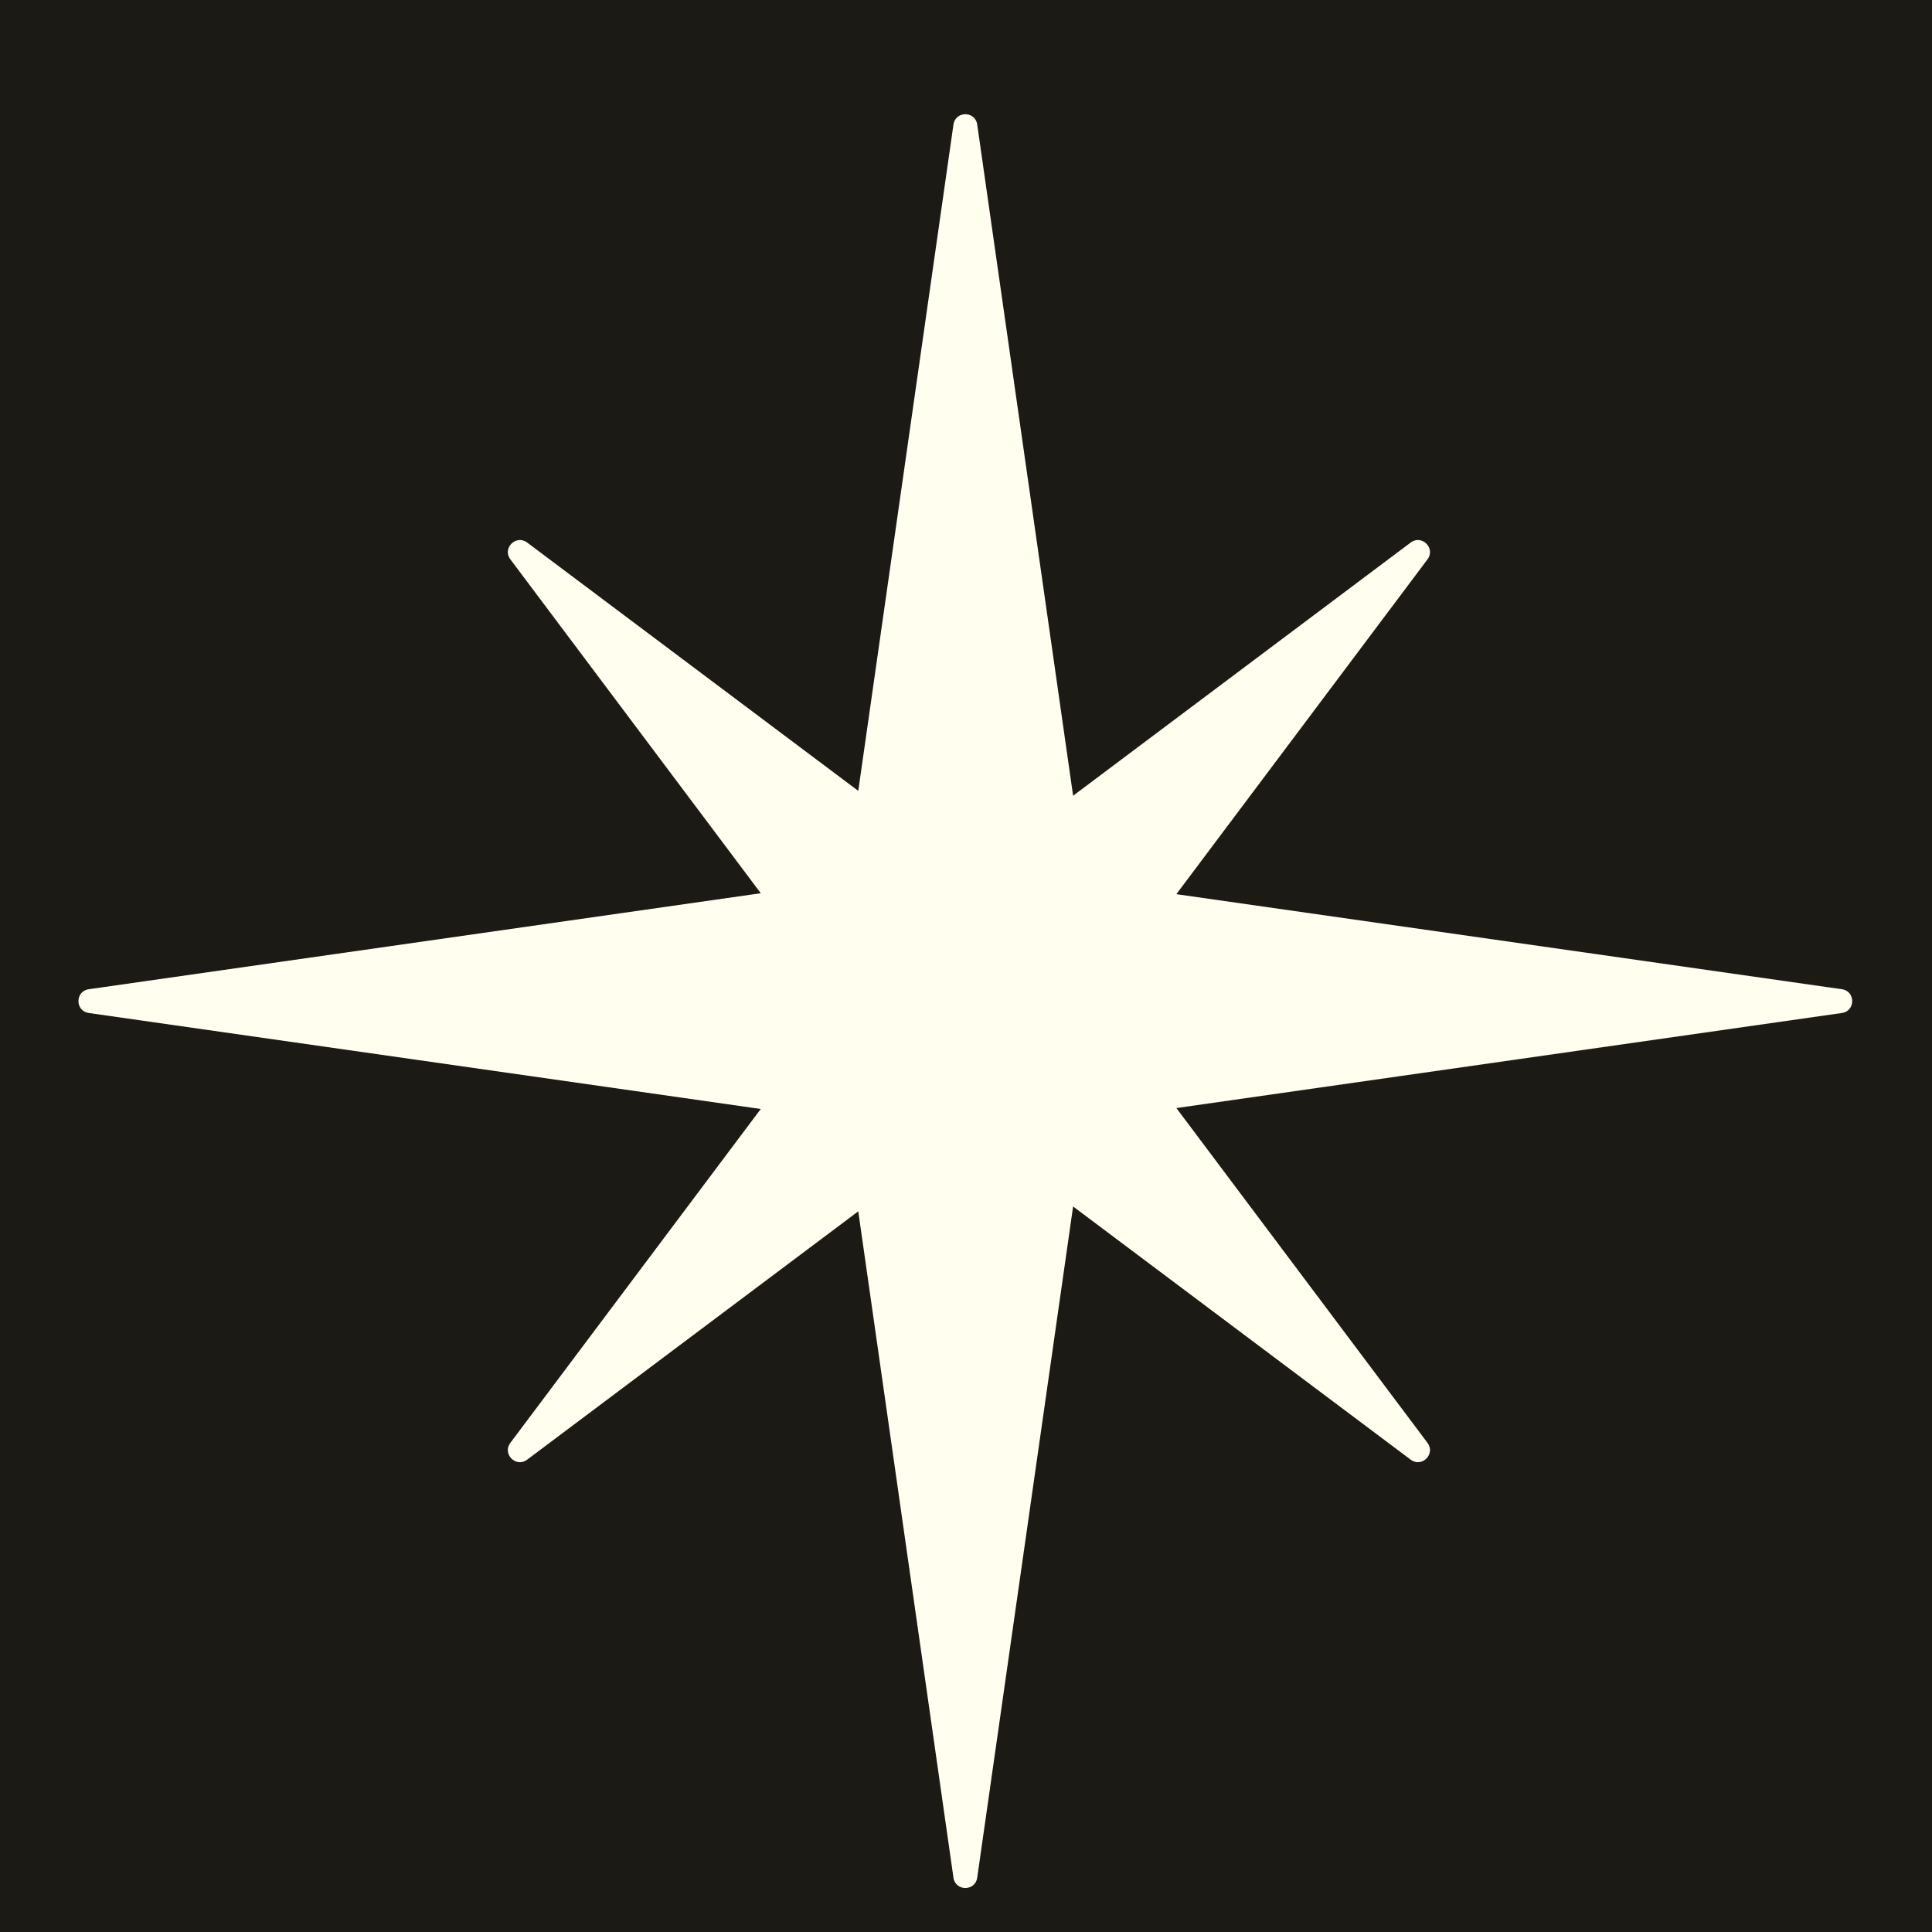
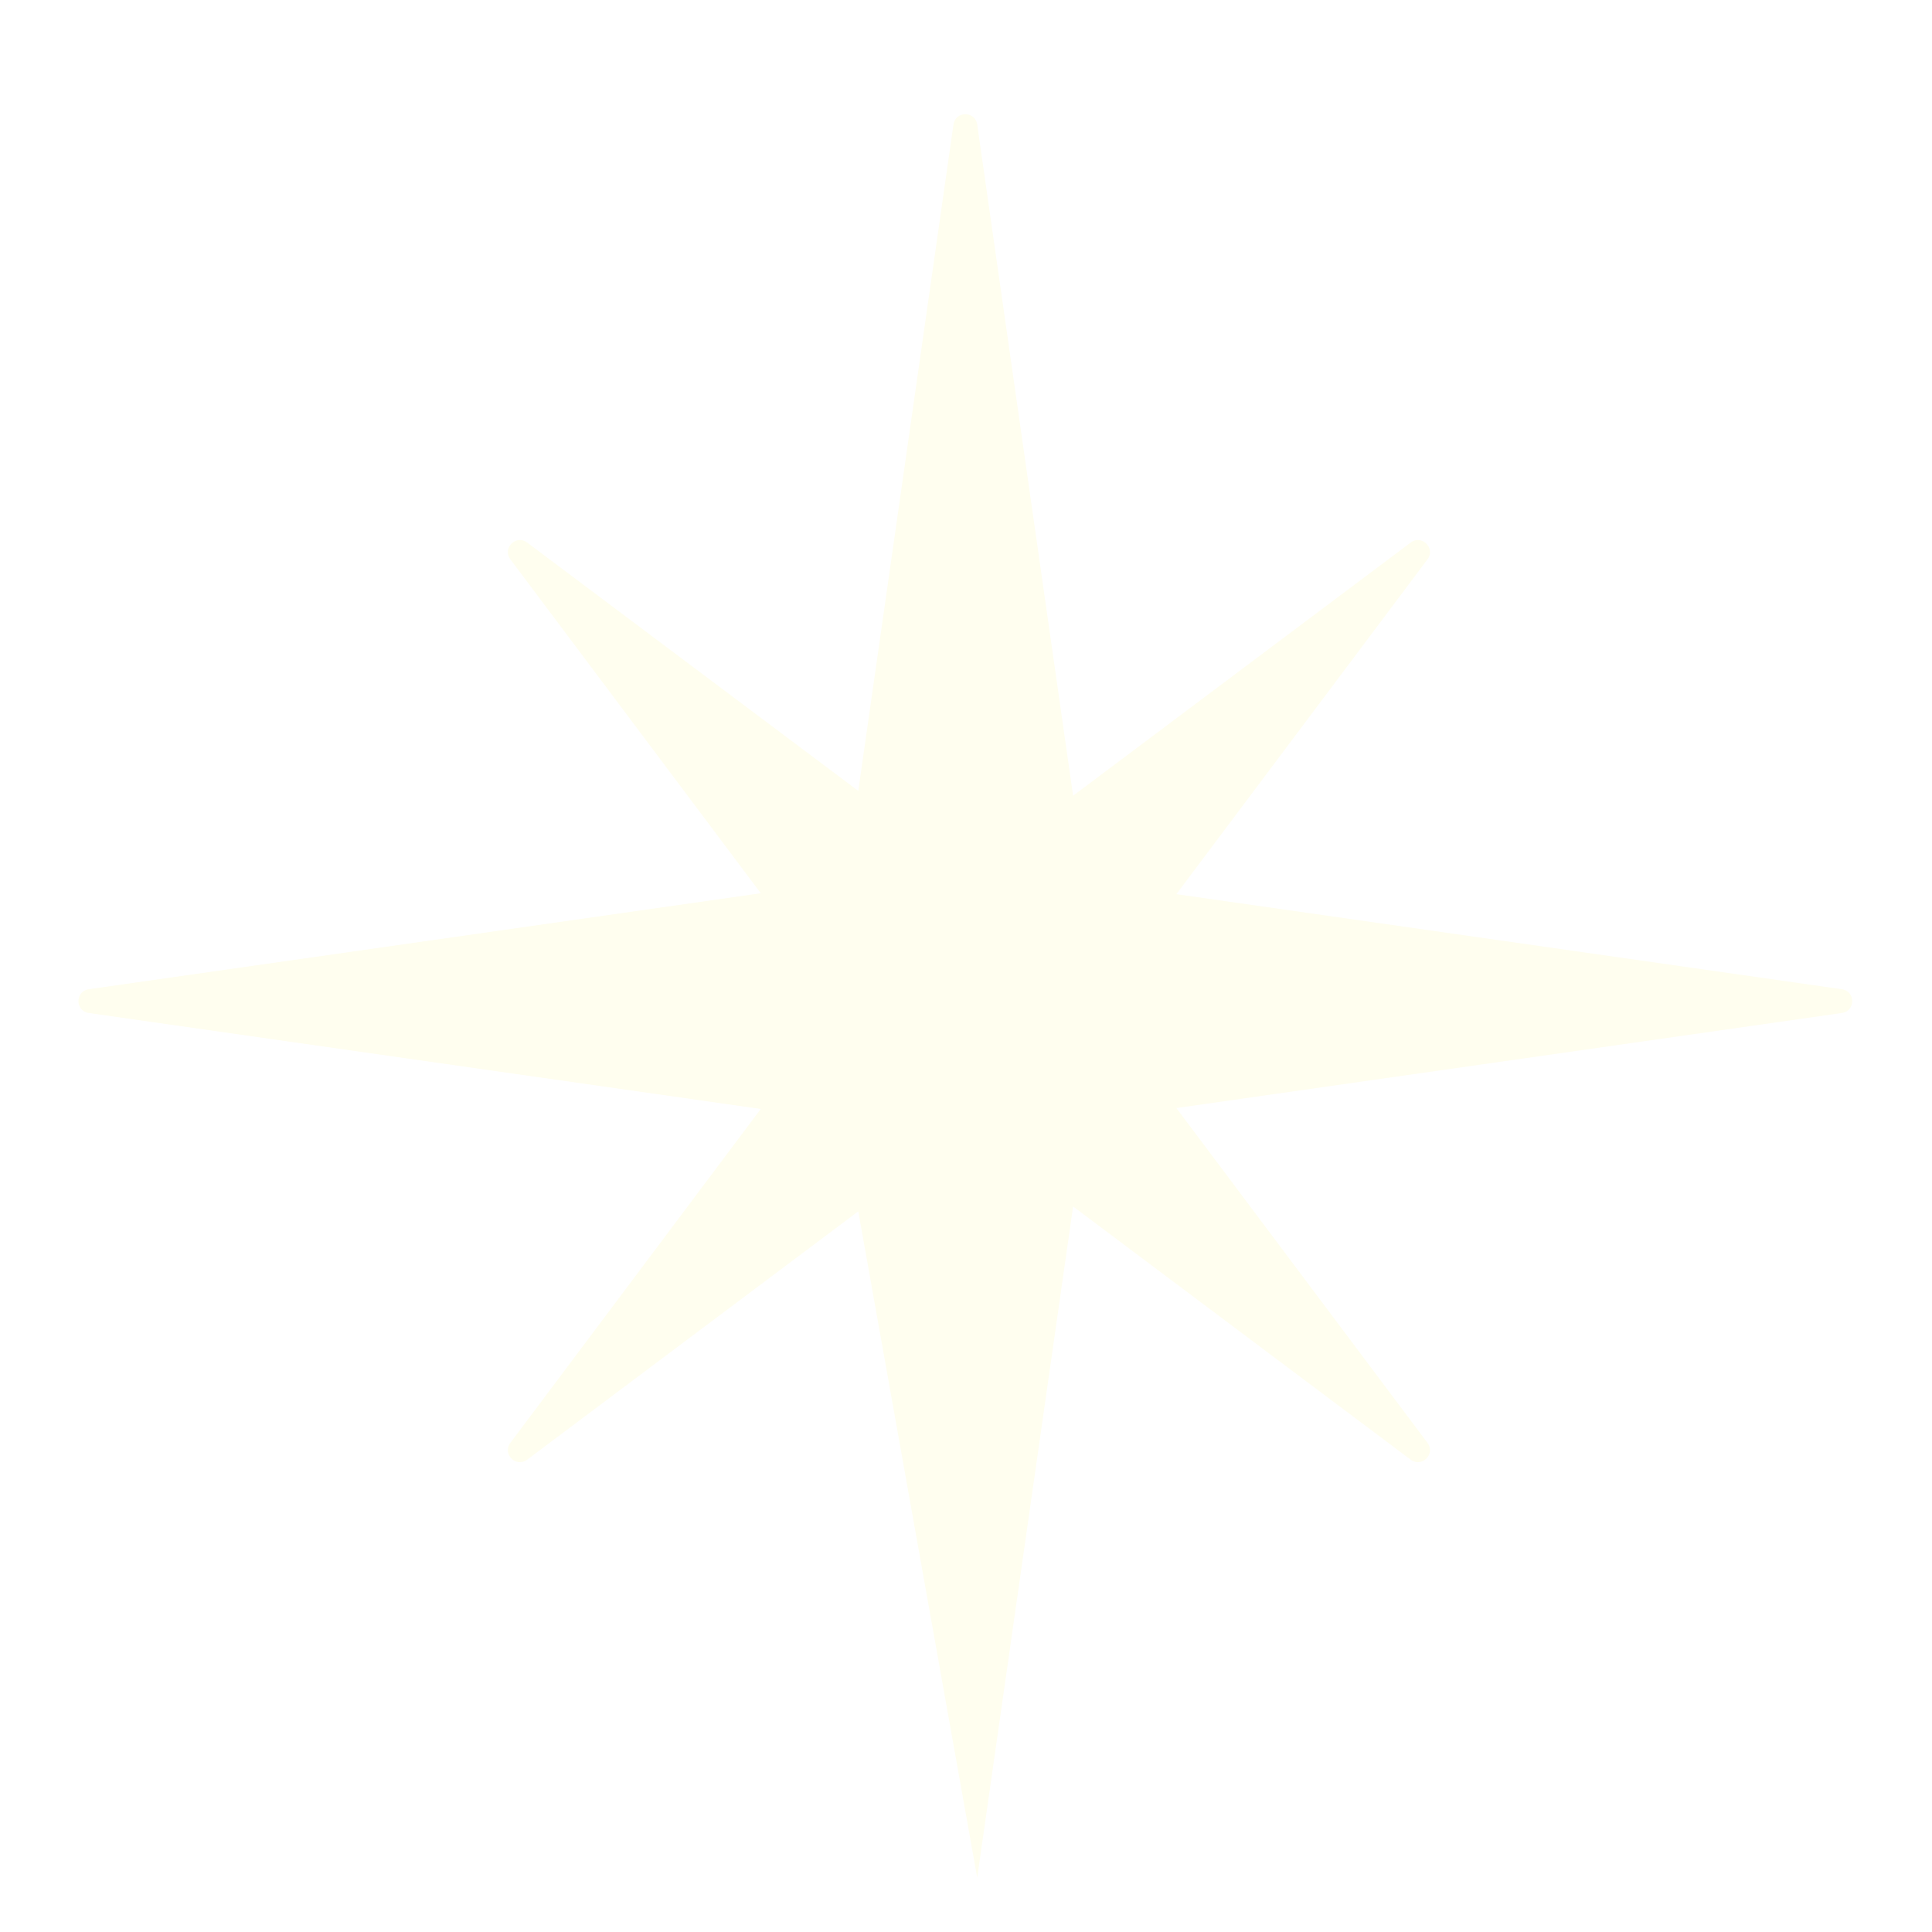
<svg xmlns="http://www.w3.org/2000/svg" width="128" height="128" viewBox="0 0 128 128" fill="none">
  <g clip-path="url(#clip0_467_29281)">
-     <rect width="128" height="128" transform="translate(0 128) rotate(-90)" fill="#1B1A14" />
    <g filter="url(#filter0_d_467_29281)">
-       <path d="M63.169 5.878C63.299 4.968 64.613 4.968 64.743 5.878L71.096 50.346L93.463 33.571C94.198 33.02 95.127 33.949 94.576 34.684L77.937 56.868L122.031 63.166C122.941 63.296 122.941 64.61 122.031 64.74L77.938 71.039L94.576 93.222C95.127 93.957 94.198 94.887 93.463 94.335L71.096 77.559L64.743 122.029C64.613 122.939 63.299 122.939 63.169 122.029L56.862 77.881L34.924 94.335C34.189 94.887 33.26 93.957 33.811 93.222L50.402 71.1L5.88 64.74C4.97 64.61 4.97 63.296 5.88 63.166L50.403 56.806L33.812 34.684C33.26 33.949 34.189 33.02 34.924 33.571L56.862 50.024L63.169 5.878Z" fill="#FFFEEF" />
+       <path d="M63.169 5.878C63.299 4.968 64.613 4.968 64.743 5.878L71.096 50.346L93.463 33.571C94.198 33.02 95.127 33.949 94.576 34.684L77.937 56.868L122.031 63.166C122.941 63.296 122.941 64.61 122.031 64.74L77.938 71.039L94.576 93.222C95.127 93.957 94.198 94.887 93.463 94.335L71.096 77.559L64.743 122.029L56.862 77.881L34.924 94.335C34.189 94.887 33.26 93.957 33.811 93.222L50.402 71.1L5.88 64.74C4.97 64.61 4.97 63.296 5.88 63.166L50.403 56.806L33.812 34.684C33.26 33.949 34.189 33.02 34.924 33.571L56.862 50.024L63.169 5.878Z" fill="#FFFEEF" />
    </g>
  </g>
  <defs>
    <filter id="filter0_d_467_29281" x="-8.802" y="-6.432" width="145.516" height="145.516" filterUnits="userSpaceOnUse" color-interpolation-filters="sRGB">
      <feFlood flood-opacity="0" result="BackgroundImageFix" />
      <feColorMatrix in="SourceAlpha" type="matrix" values="0 0 0 0 0 0 0 0 0 0 0 0 0 0 0 0 0 0 127 0" result="hardAlpha" />
      <feOffset dy="2.373" />
      <feGaussianBlur stdDeviation="7" />
      <feComposite in2="hardAlpha" operator="out" />
      <feColorMatrix type="matrix" values="0 0 0 0 0.957 0 0 0 0 0.945 0 0 0 0 0.792 0 0 0 0.5 0" />
      <feBlend mode="normal" in2="BackgroundImageFix" result="effect1_dropShadow_467_29281" />
      <feBlend mode="normal" in="SourceGraphic" in2="effect1_dropShadow_467_29281" result="shape" />
    </filter>
    <clipPath id="clip0_467_29281">
      <rect width="128" height="128" fill="white" transform="translate(0 128) rotate(-90)" />
    </clipPath>
  </defs>
</svg>